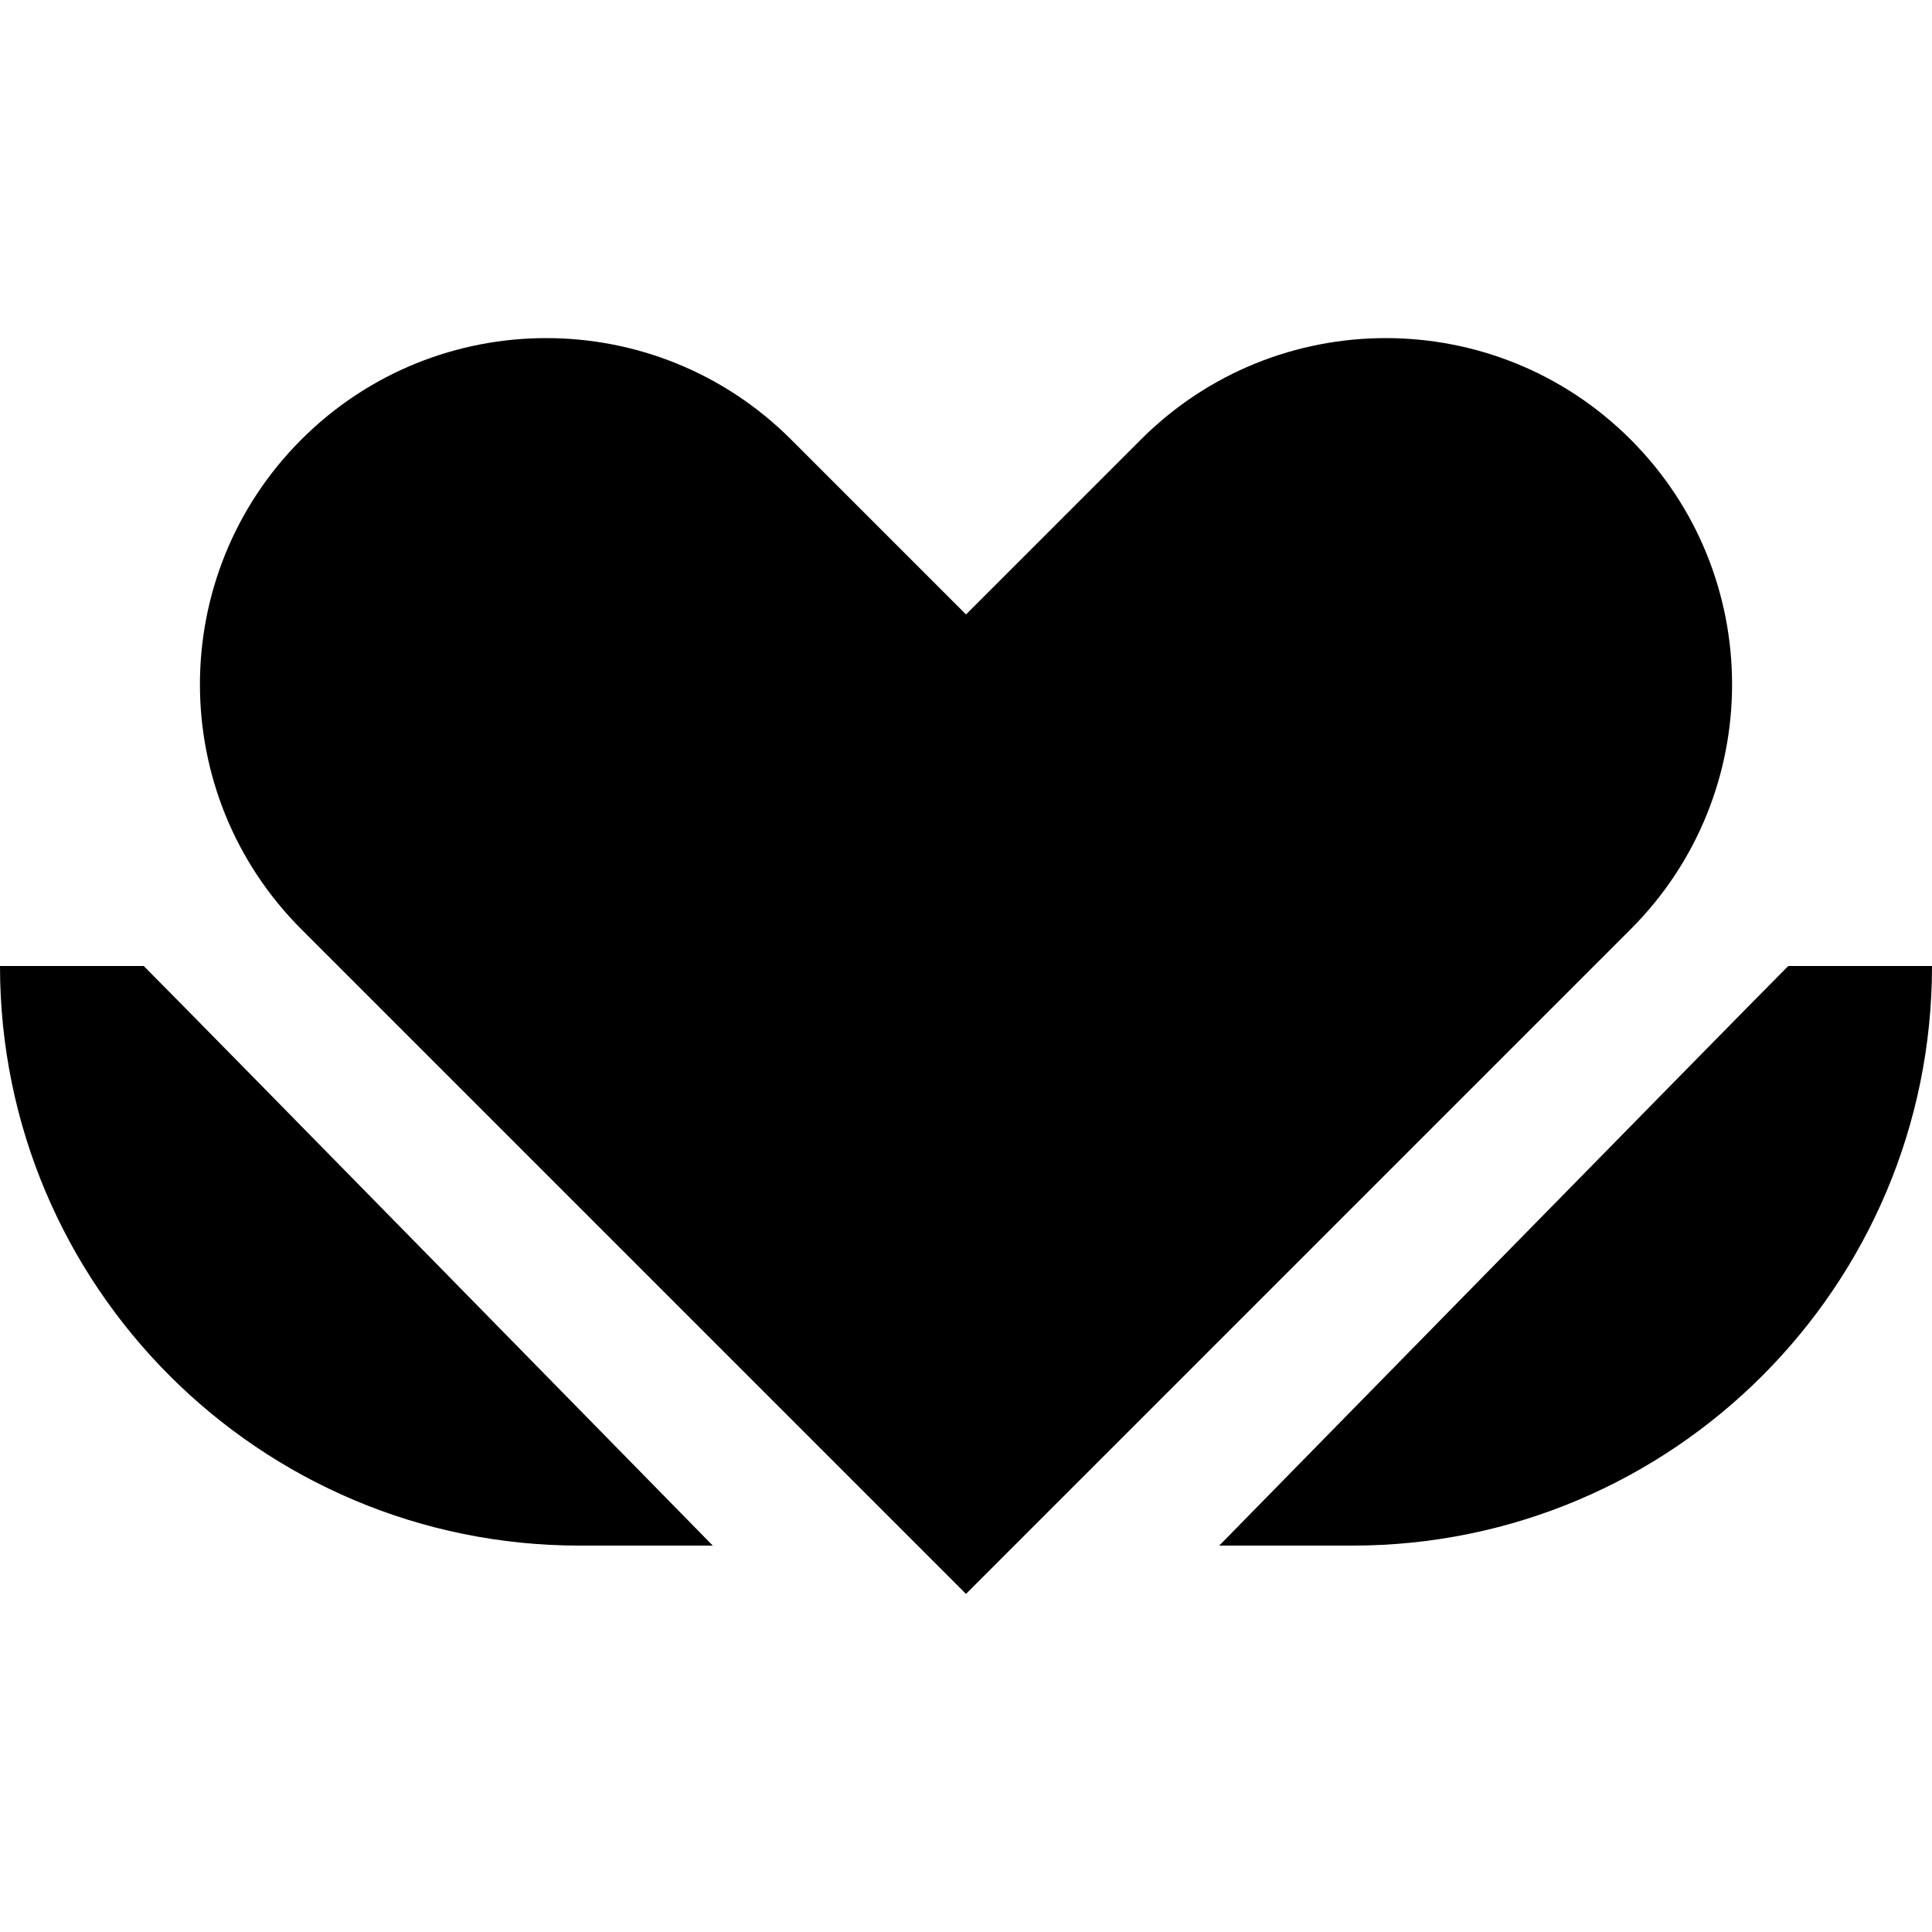
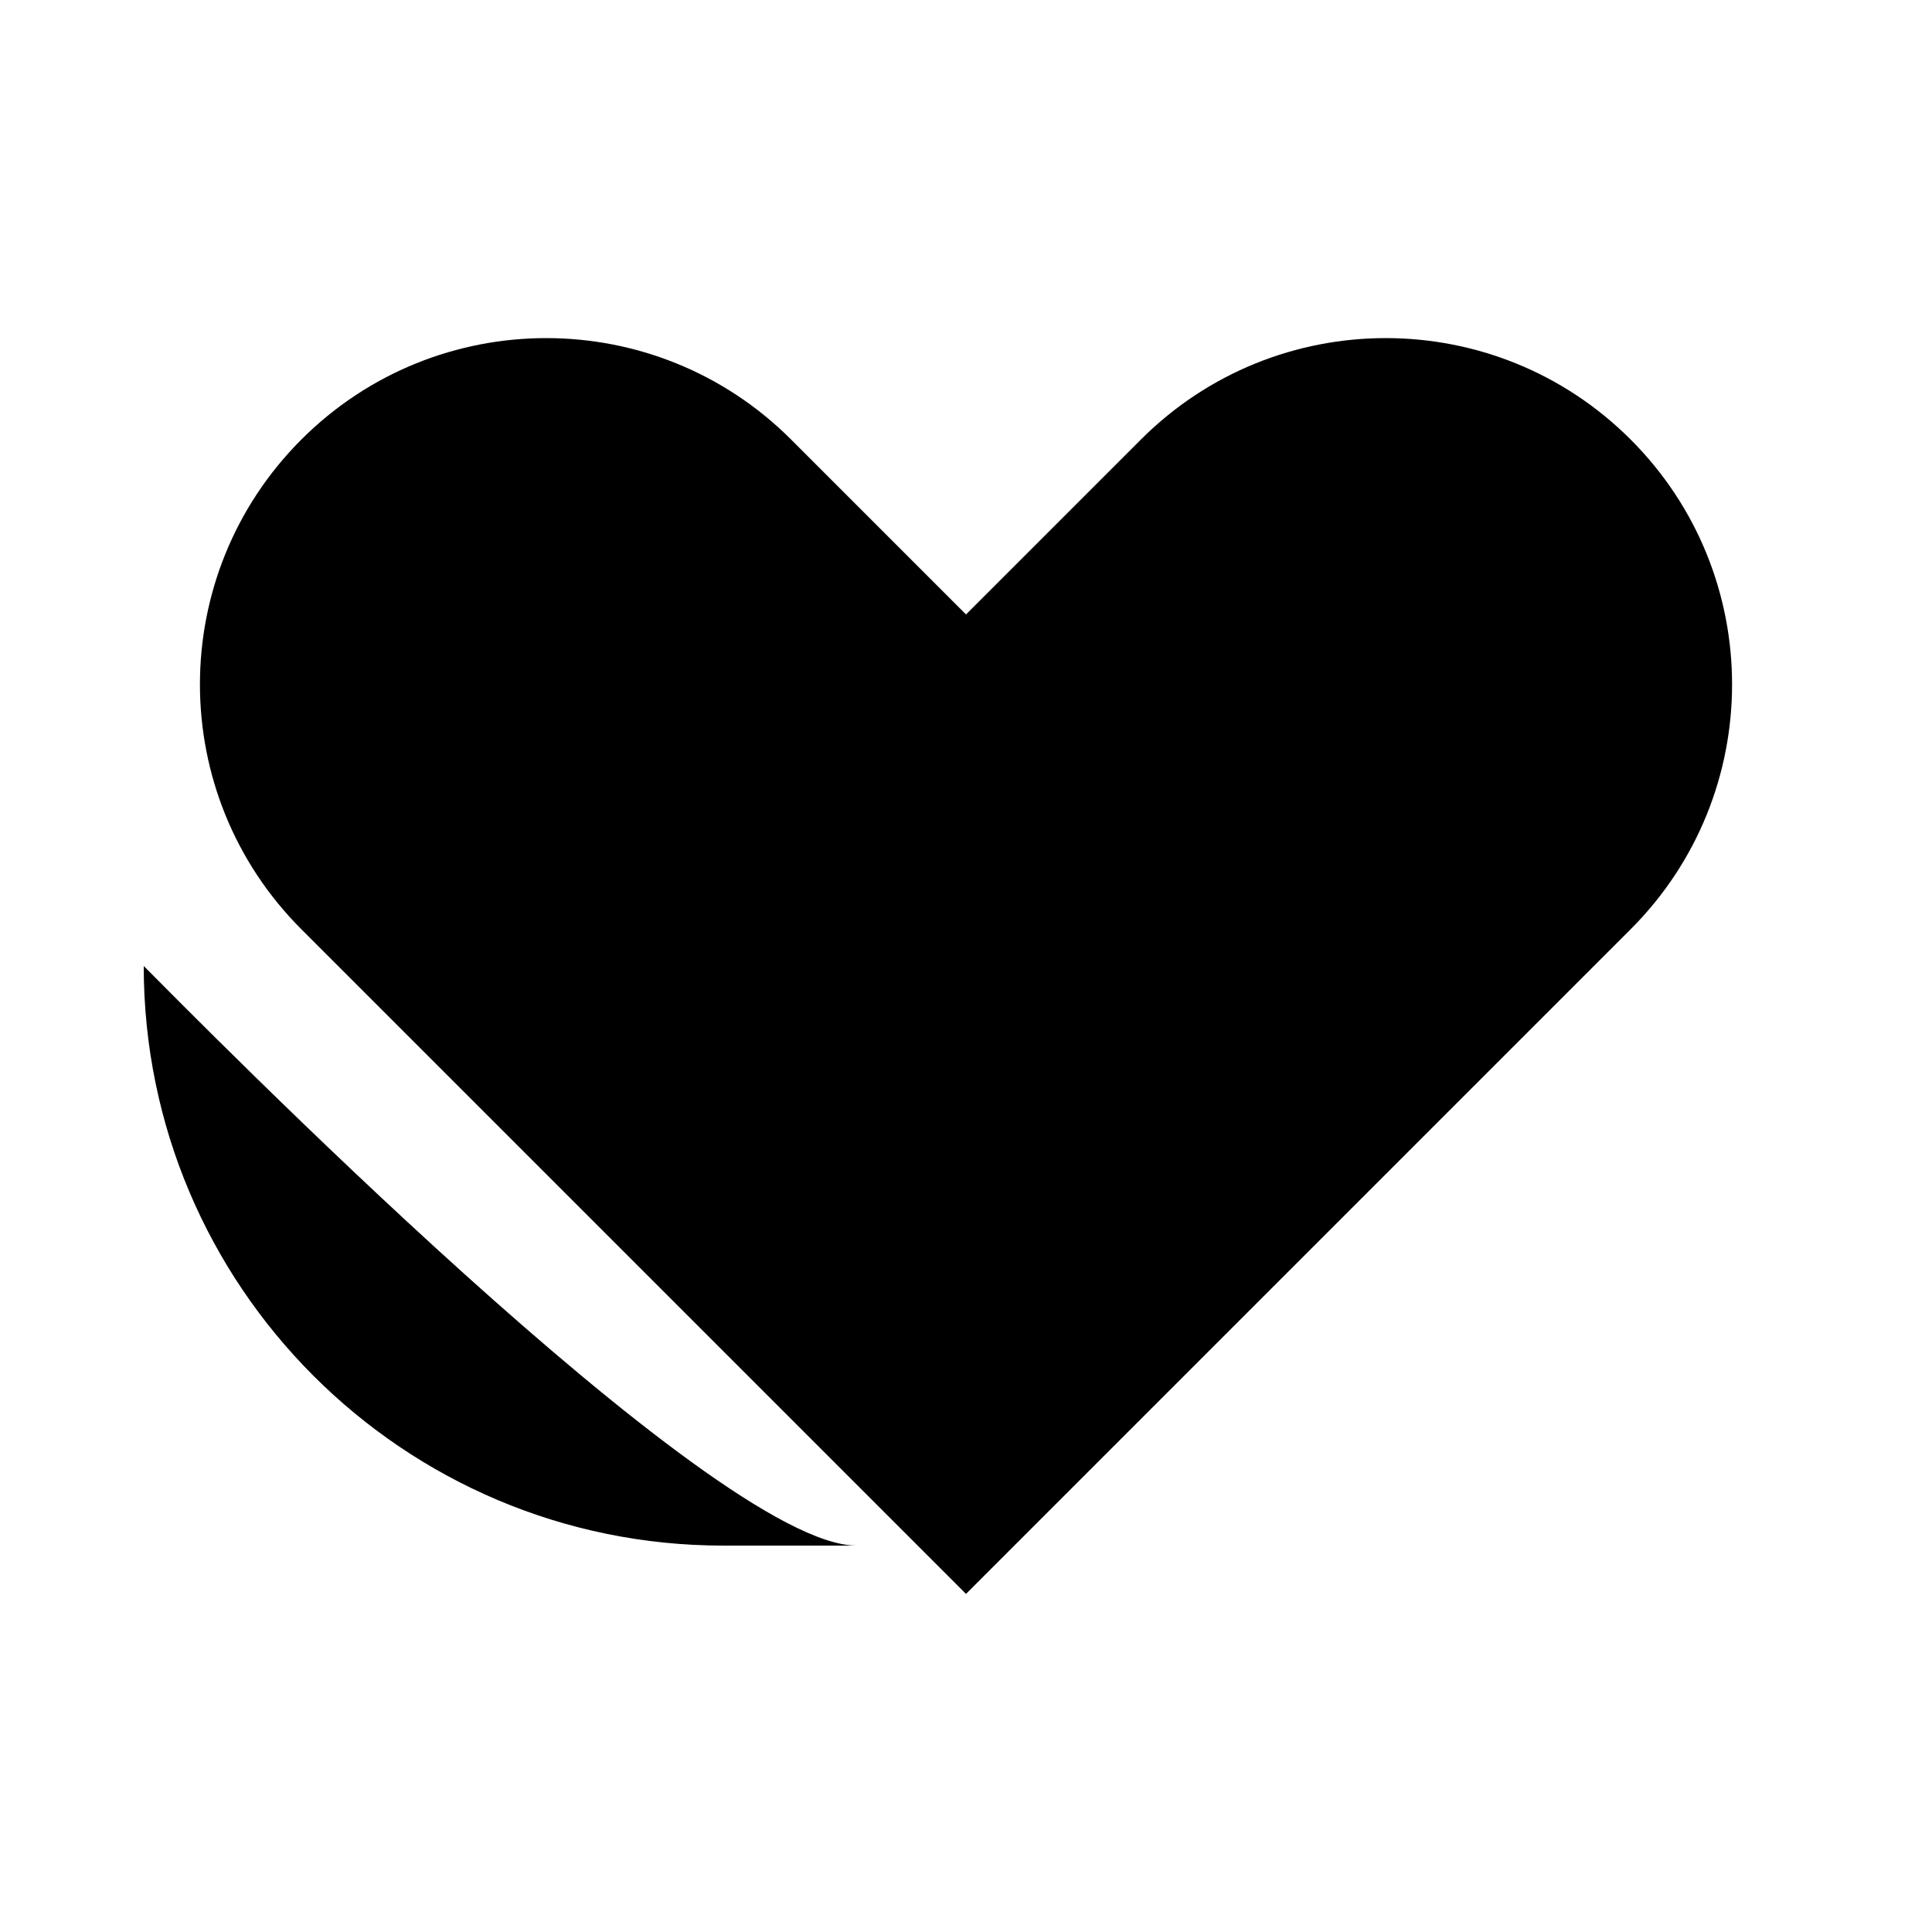
<svg xmlns="http://www.w3.org/2000/svg" fill="#000000" height="800px" width="800px" version="1.1" id="Layer_1" viewBox="0 0 512 512" xml:space="preserve">
  <g>
    <g>
      <path d="M432.136,116.479c-35.839-35.839-93.946-35.839-129.784,0L256,162.832l-46.351-46.351    c-35.84-35.84-93.946-35.84-129.784-0.001c-35.839,35.839-35.839,93.946,0,129.784L256,422.4l176.136-176.136    C467.976,210.424,467.976,152.318,432.136,116.479z" />
    </g>
  </g>
  <g>
    <g>
-       <path d="M38.09,256H0c0,84.831,68.769,153.6,153.6,153.6h35.293C188.893,409.6,51.045,268.955,38.09,256z" />
+       <path d="M38.09,256c0,84.831,68.769,153.6,153.6,153.6h35.293C188.893,409.6,51.045,268.955,38.09,256z" />
    </g>
  </g>
  <g>
    <g>
-       <path d="M473.91,256c-12.955,12.955-150.803,153.6-150.803,153.6H358.4c84.831,0,153.6-68.769,153.6-153.6H473.91z" />
-     </g>
+       </g>
  </g>
</svg>